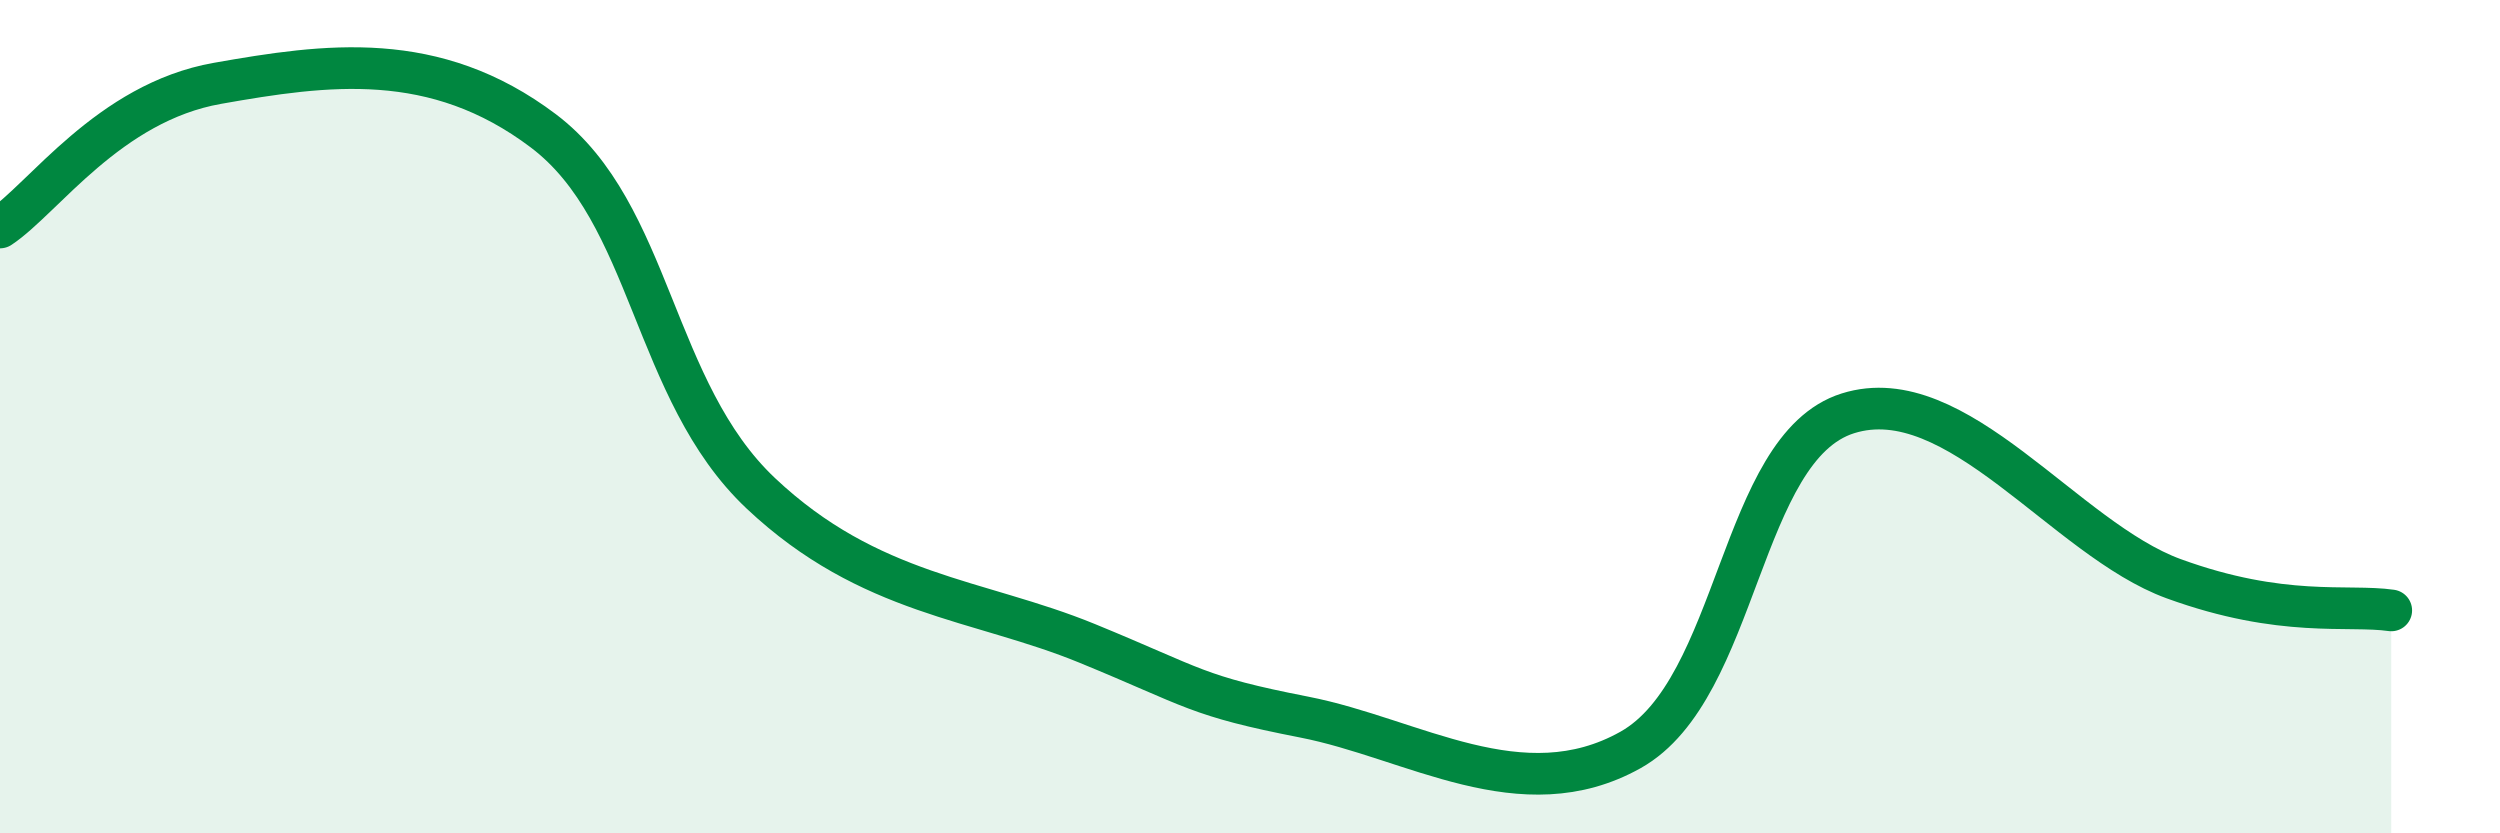
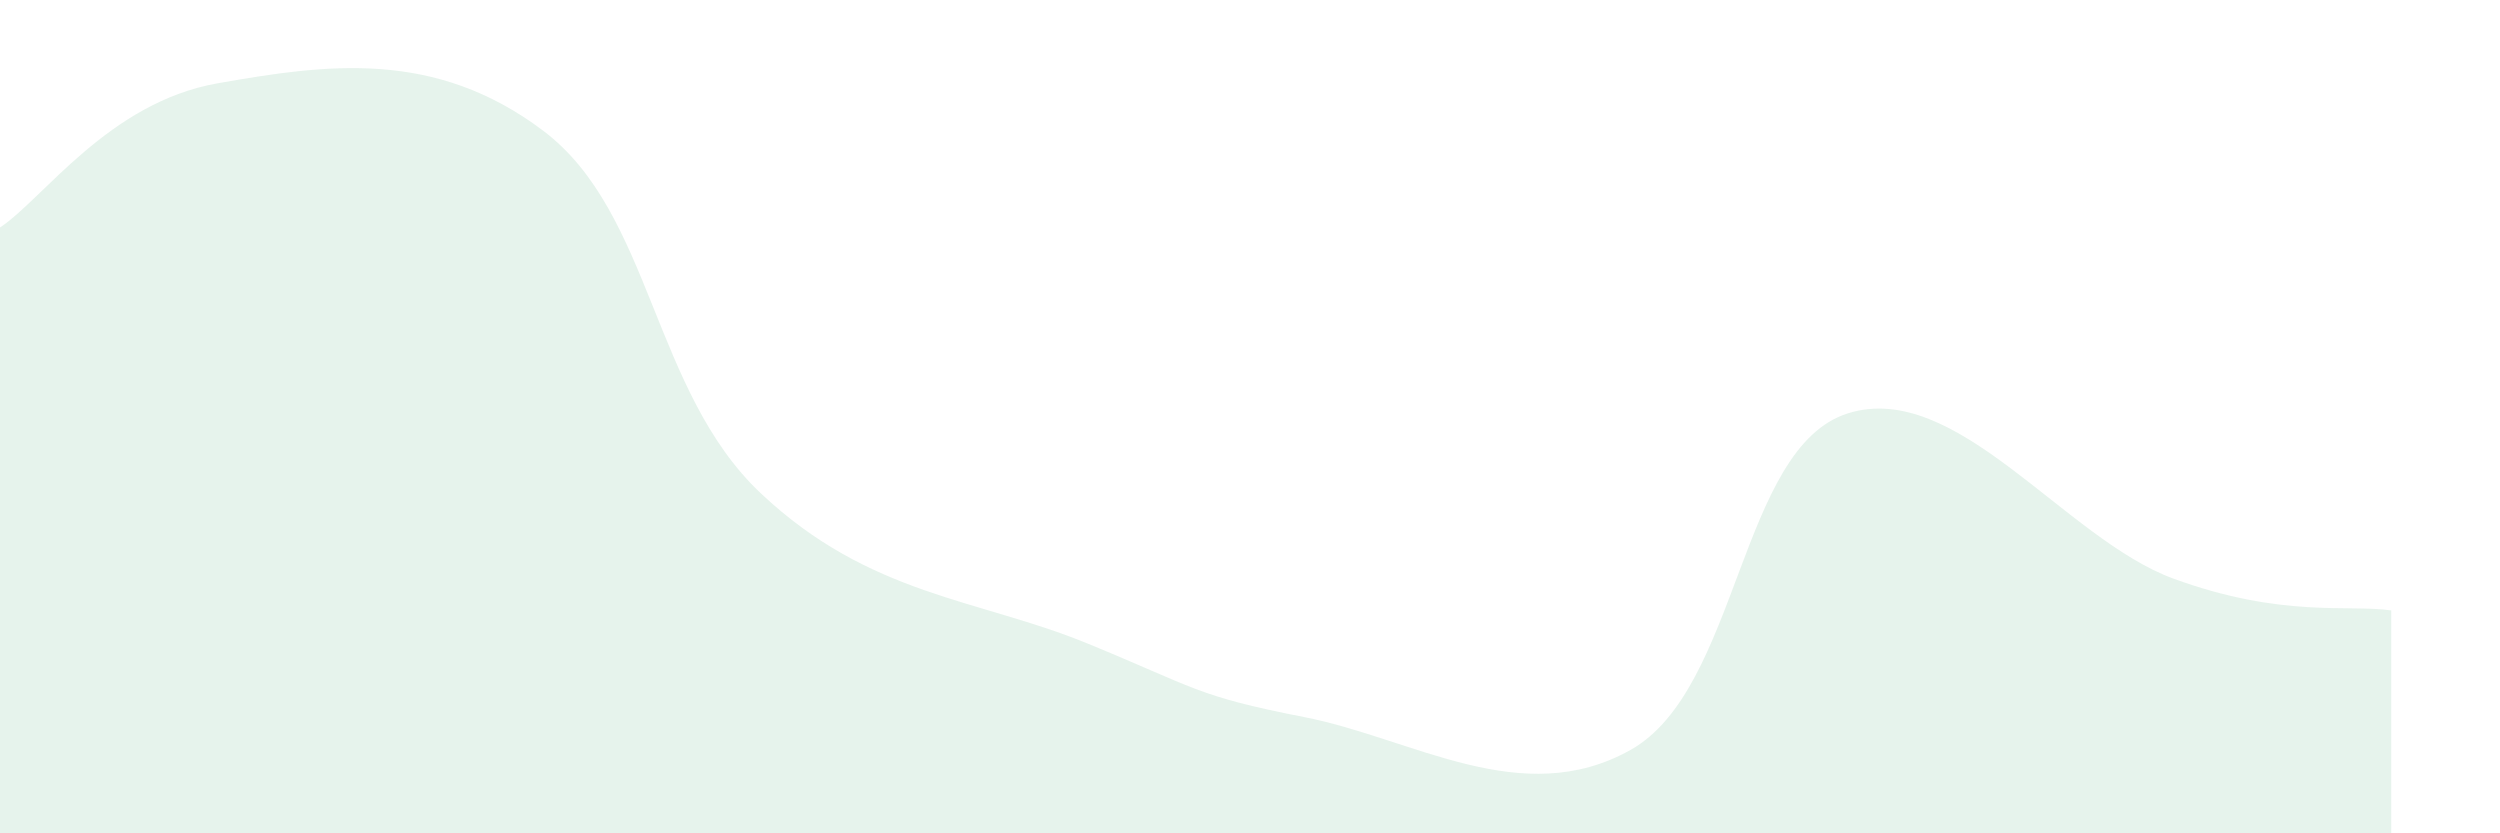
<svg xmlns="http://www.w3.org/2000/svg" width="60" height="20" viewBox="0 0 60 20">
  <path d="M 0,5.46 C 1.04,4.77 2.61,2.46 5.22,2 C 7.83,1.54 10.43,1.17 13.04,3.14 C 15.65,5.11 15.65,9.38 18.26,11.84 C 20.87,14.3 23.48,14.37 26.09,15.44 C 28.7,16.51 28.69,16.7 31.3,17.21 C 33.91,17.72 36.52,19.46 39.13,18 C 41.74,16.54 41.74,10.74 44.35,9.92 C 46.96,9.1 49.56,12.94 52.17,13.89 C 54.78,14.84 56.35,14.5 57.39,14.65L57.39 20L0 20Z" fill="#008740" opacity="0.1" stroke-linecap="round" stroke-linejoin="round" />
-   <path d="M 0,5.46 C 1.04,4.77 2.61,2.46 5.22,2 C 7.83,1.54 10.43,1.17 13.04,3.14 C 15.65,5.11 15.65,9.38 18.26,11.84 C 20.87,14.3 23.48,14.37 26.09,15.44 C 28.7,16.51 28.69,16.7 31.3,17.21 C 33.91,17.72 36.52,19.46 39.13,18 C 41.74,16.54 41.74,10.74 44.35,9.92 C 46.96,9.1 49.56,12.94 52.17,13.89 C 54.78,14.84 56.35,14.5 57.39,14.65" stroke="#008740" stroke-width="1" fill="none" stroke-linecap="round" stroke-linejoin="round" />
</svg>